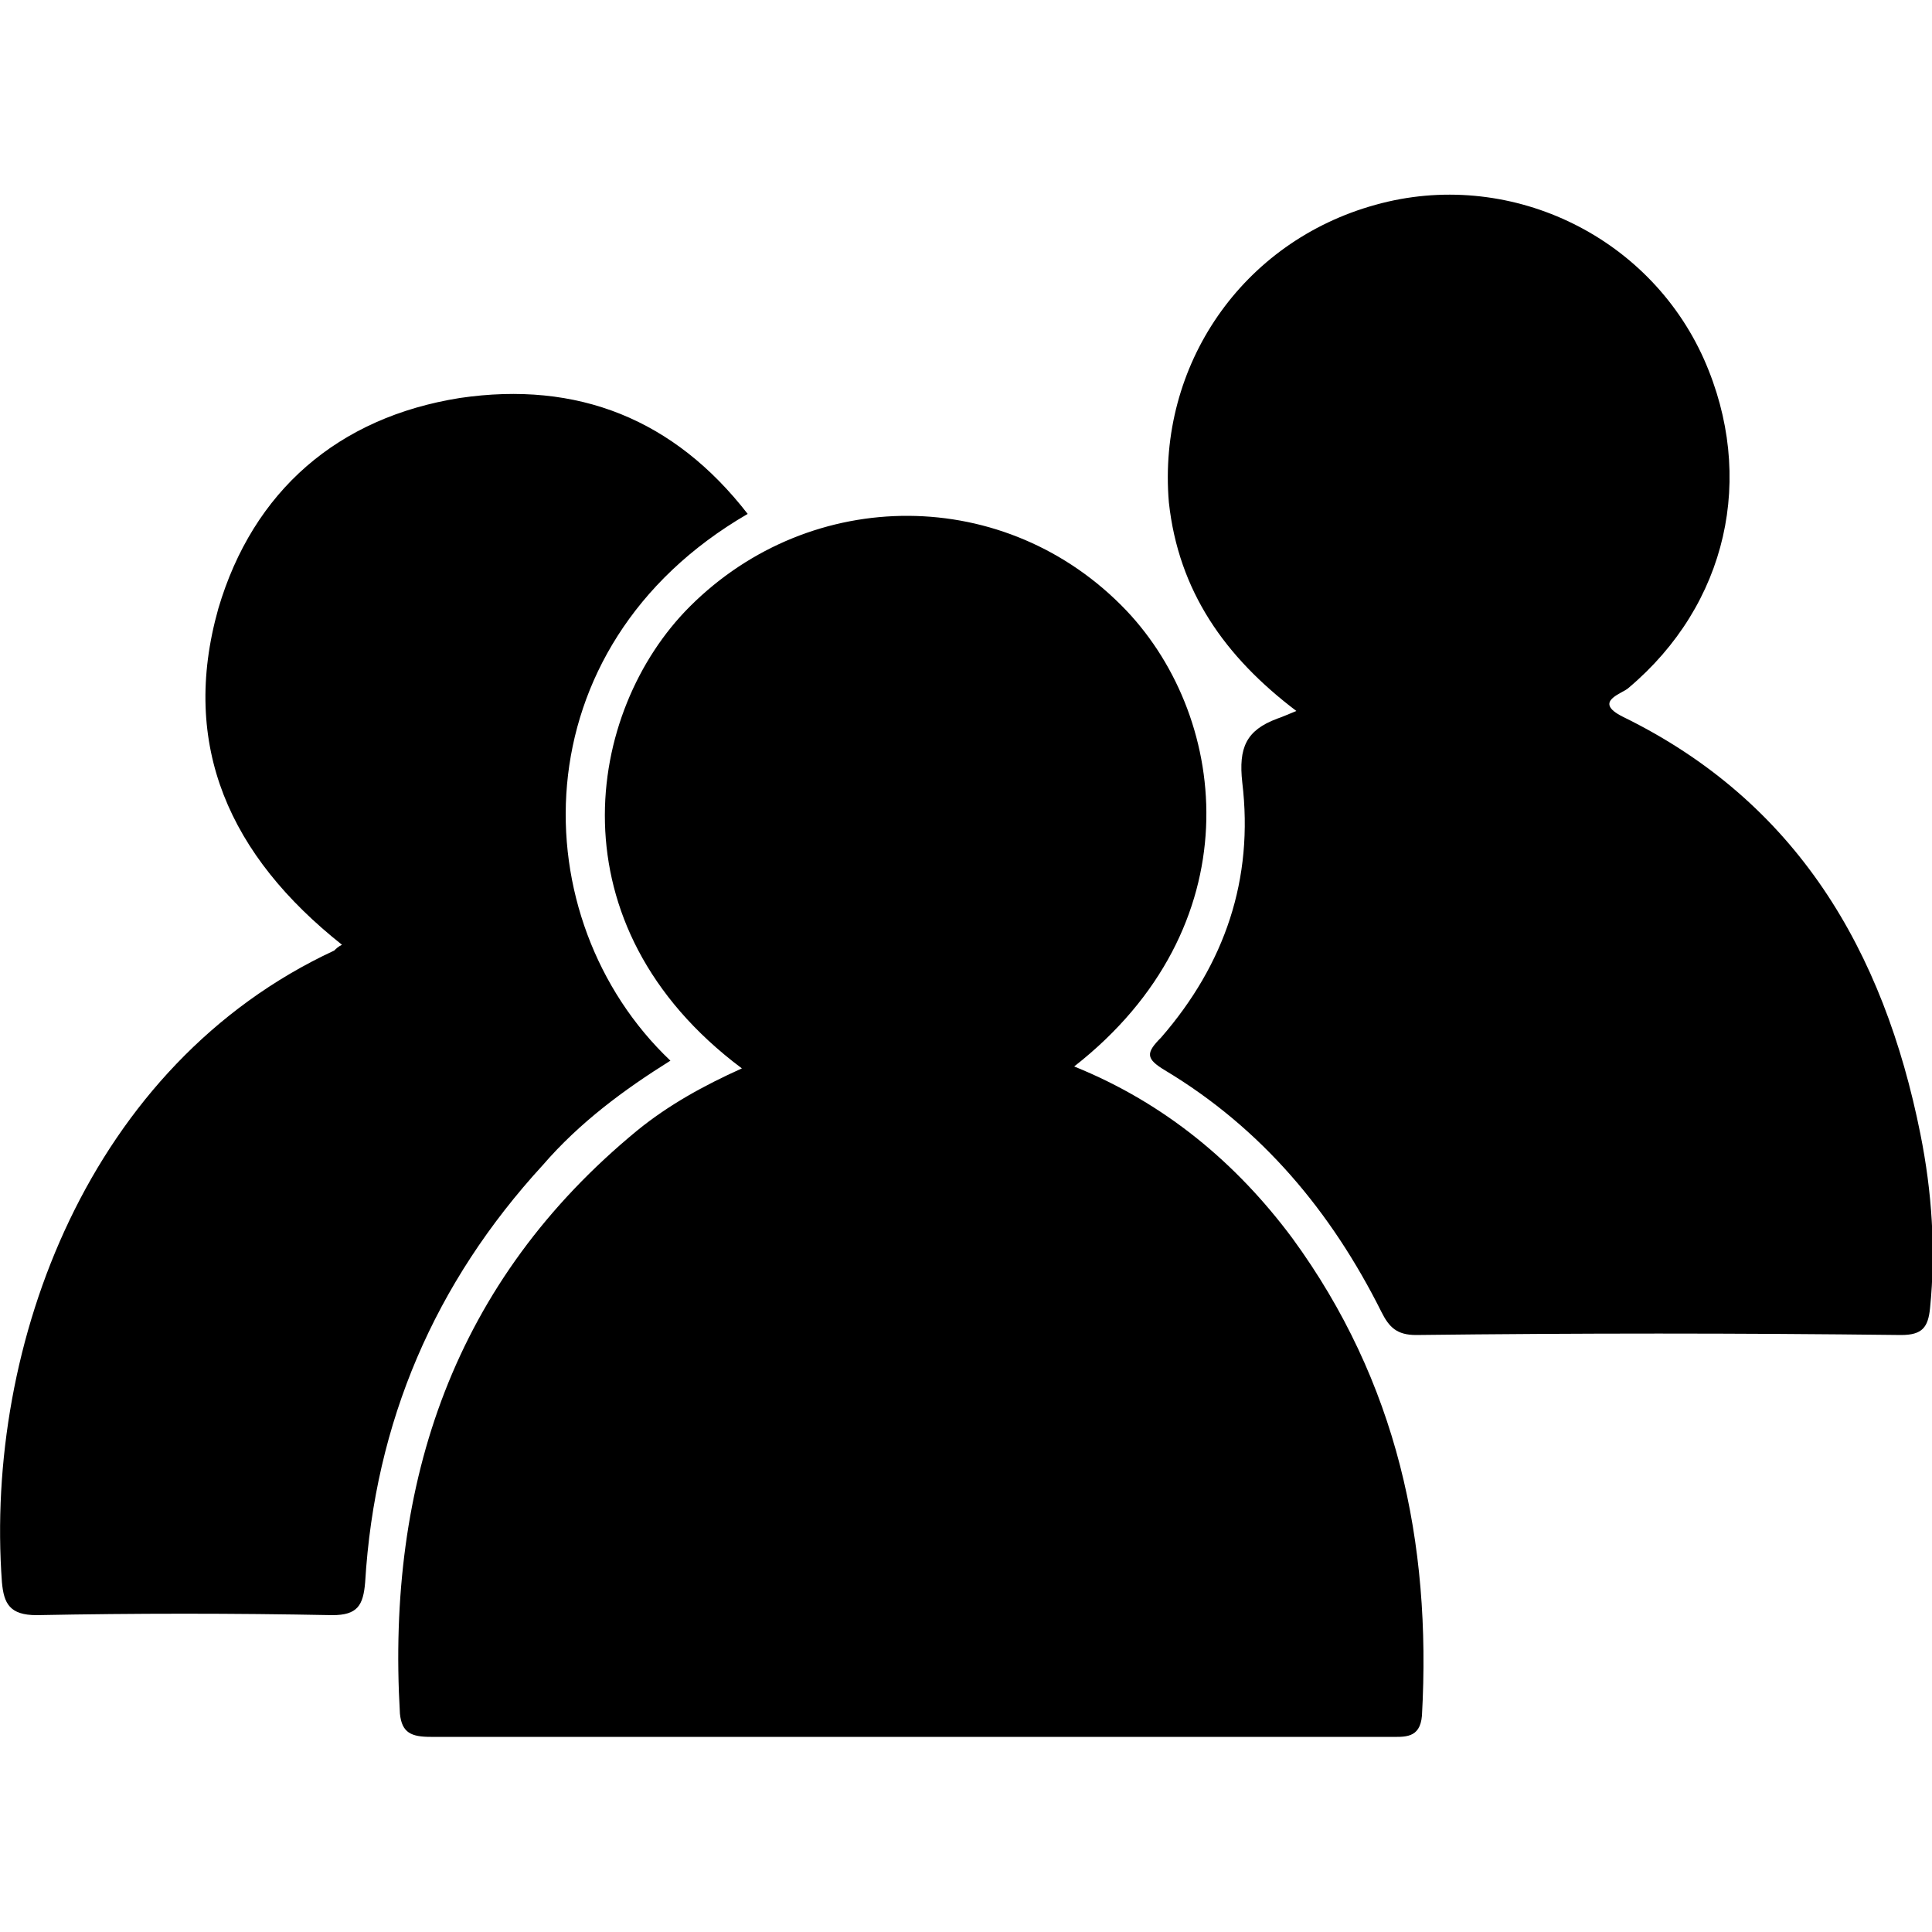
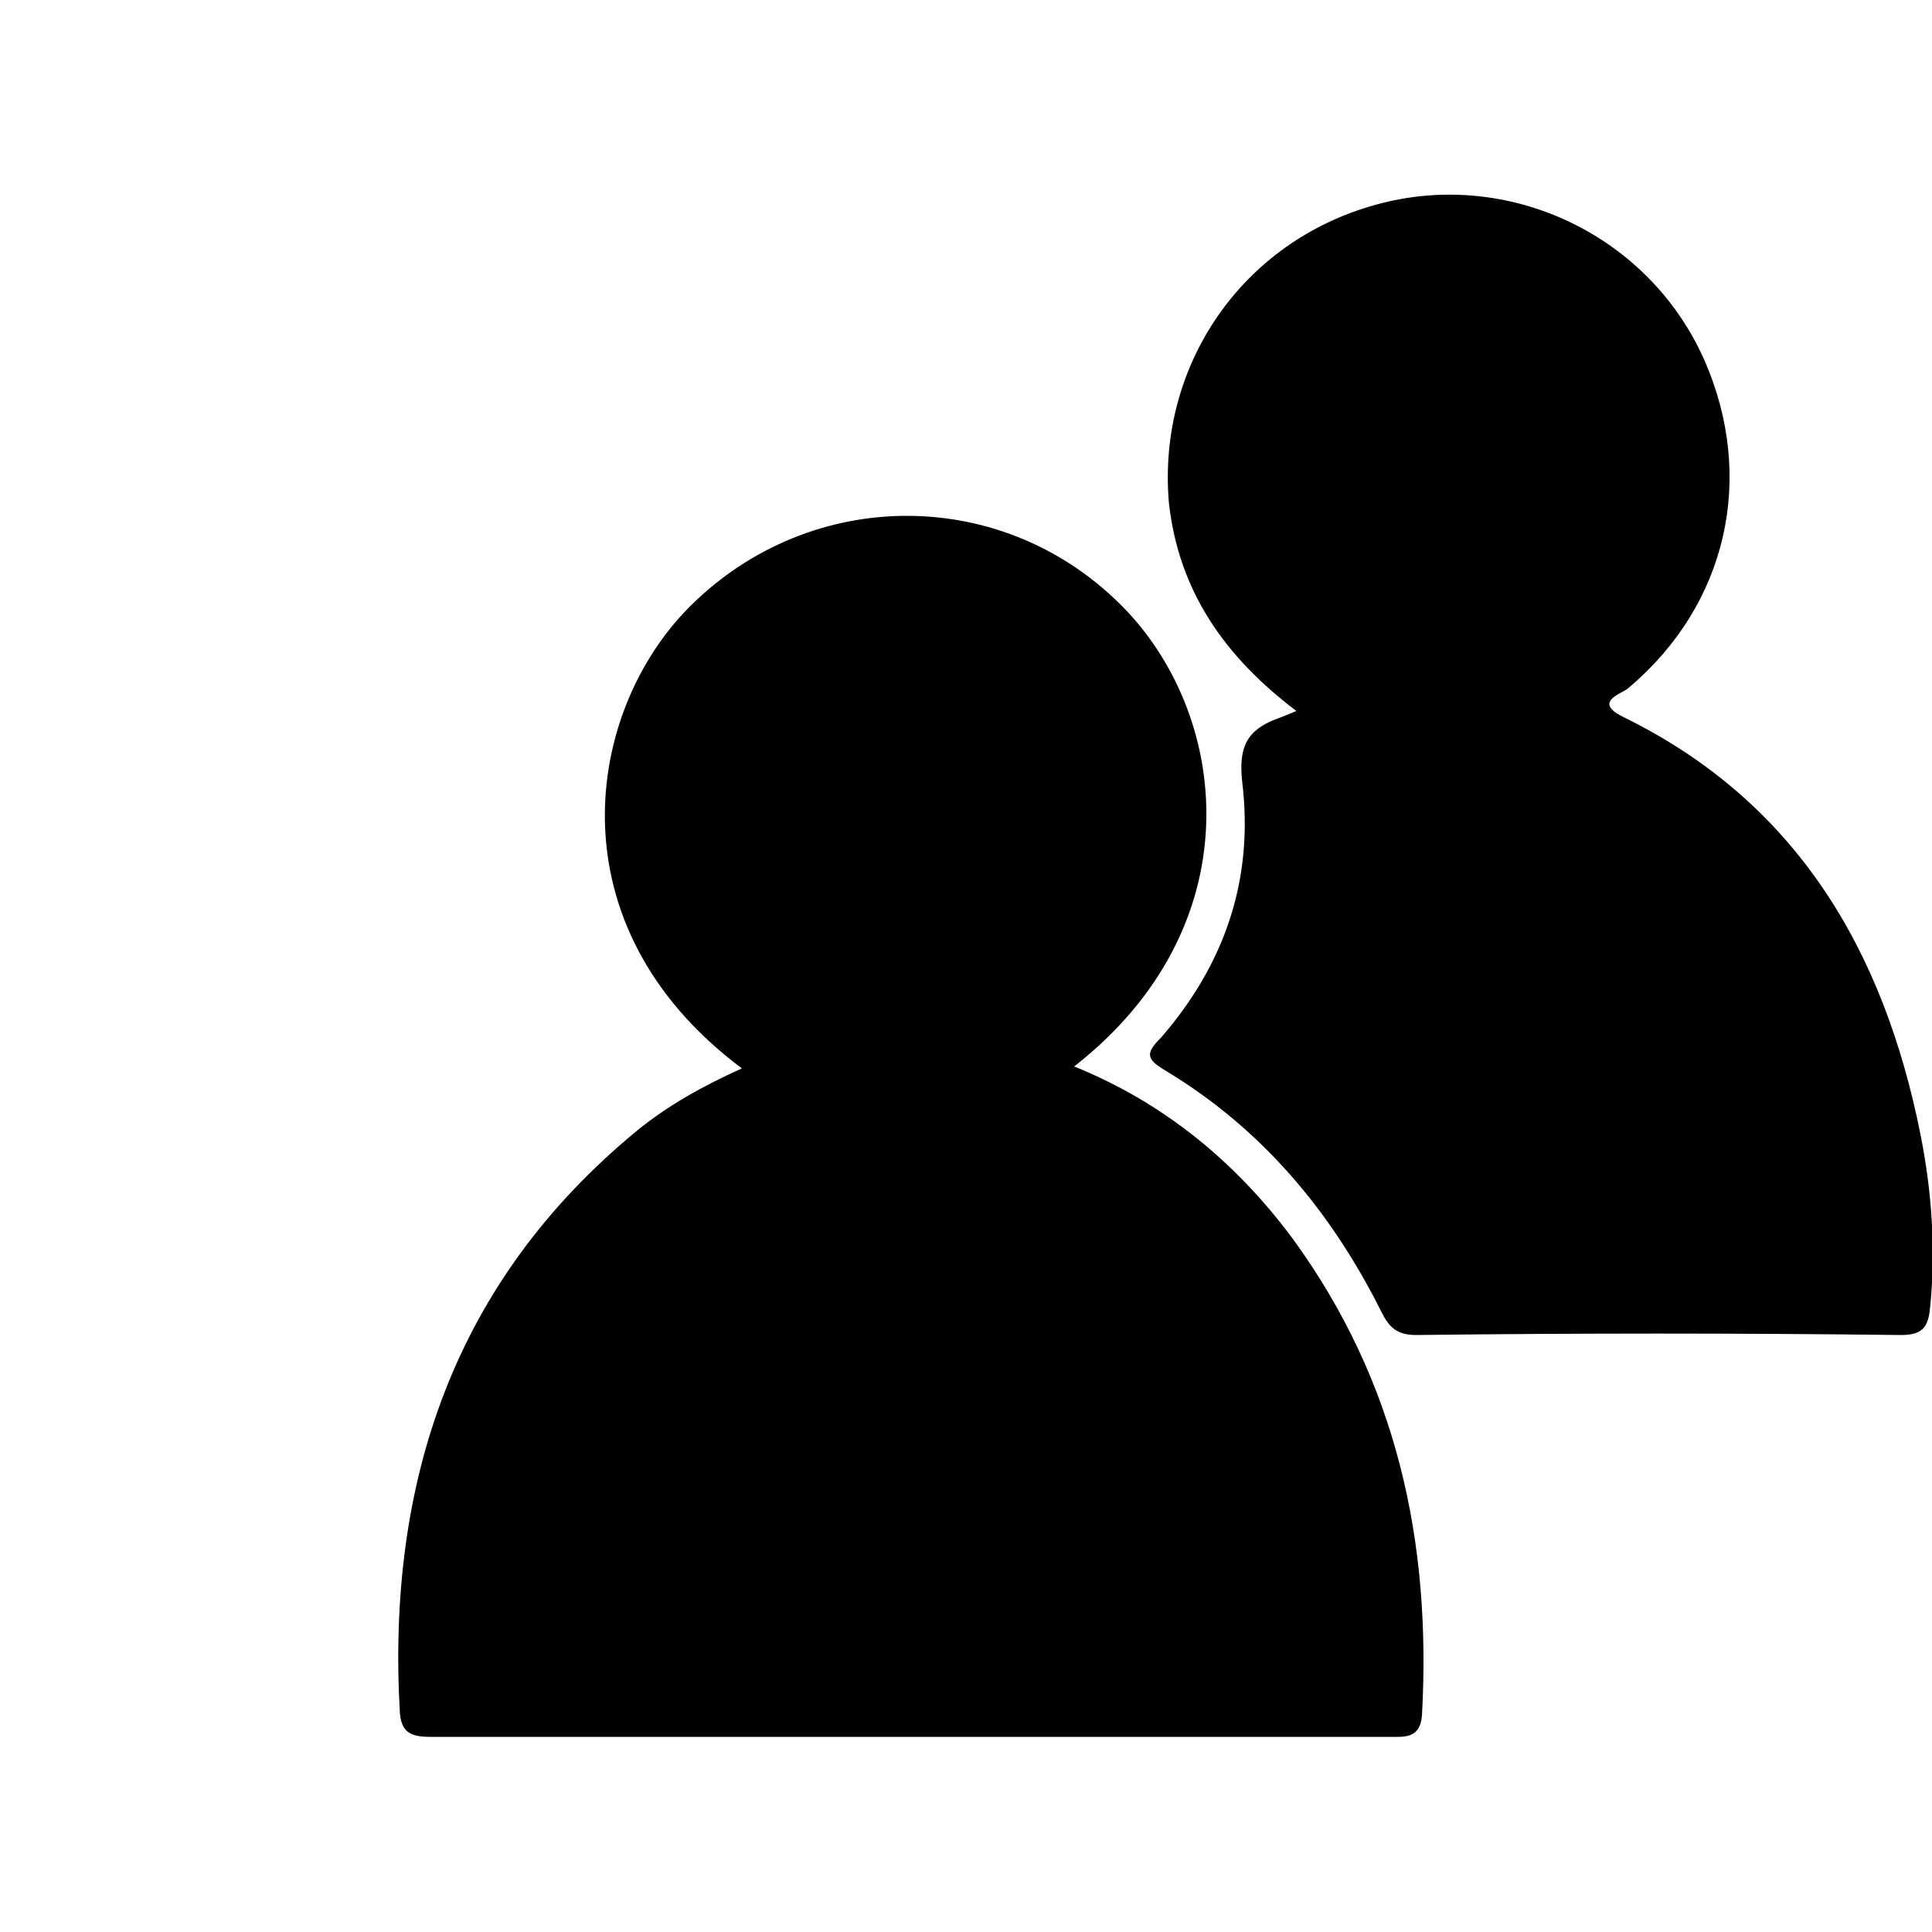
<svg xmlns="http://www.w3.org/2000/svg" width="64" height="64" viewBox="0 0 1000 1000">
-   <path d="M384 553c-99-74-81-185-27-239 63-63 164-63 226 2 54 57 65 164-27 236 47 19 84 50 113 89 54 74 72 157 67 247-1 12-9 11-17 11H223c-10 0-15-2-16-12-7-120 28-224 123-302 16-13 34-23 54-32zm287-185c-37-28-61-62-66-108-6-71 38-135 107-154 68-19 141 15 170 80 27 61 12 127-39 170-3 3-19 7-3 15 90 44 135 121 154 216 6 30 8 60 5 90-1 10-4 14-15 14-84-1-167-1-251 0-10 0-14-4-18-12-26-52-62-95-112-125-10-6-10-9-2-17 33-38 48-82 42-132-2-18 2-27 18-33 3-1 5-2 10-4zM177 489c-58-46-84-103-64-174 18-61 62-99 125-109 61-9 111 11 149 60-119 69-117 210-40 283-24 15-47 32-66 54-56 61-87 133-92 216-1 12-4 17-17 17-51-1-102-1-153 0-14 0-17-6-18-17-9-123 45-268 172-327 1-1 2-2 4-3z" />
+   <path d="M384 553c-99-74-81-185-27-239 63-63 164-63 226 2 54 57 65 164-27 236 47 19 84 50 113 89 54 74 72 157 67 247-1 12-9 11-17 11H223c-10 0-15-2-16-12-7-120 28-224 123-302 16-13 34-23 54-32zm287-185c-37-28-61-62-66-108-6-71 38-135 107-154 68-19 141 15 170 80 27 61 12 127-39 170-3 3-19 7-3 15 90 44 135 121 154 216 6 30 8 60 5 90-1 10-4 14-15 14-84-1-167-1-251 0-10 0-14-4-18-12-26-52-62-95-112-125-10-6-10-9-2-17 33-38 48-82 42-132-2-18 2-27 18-33 3-1 5-2 10-4zM177 489z" />
</svg>